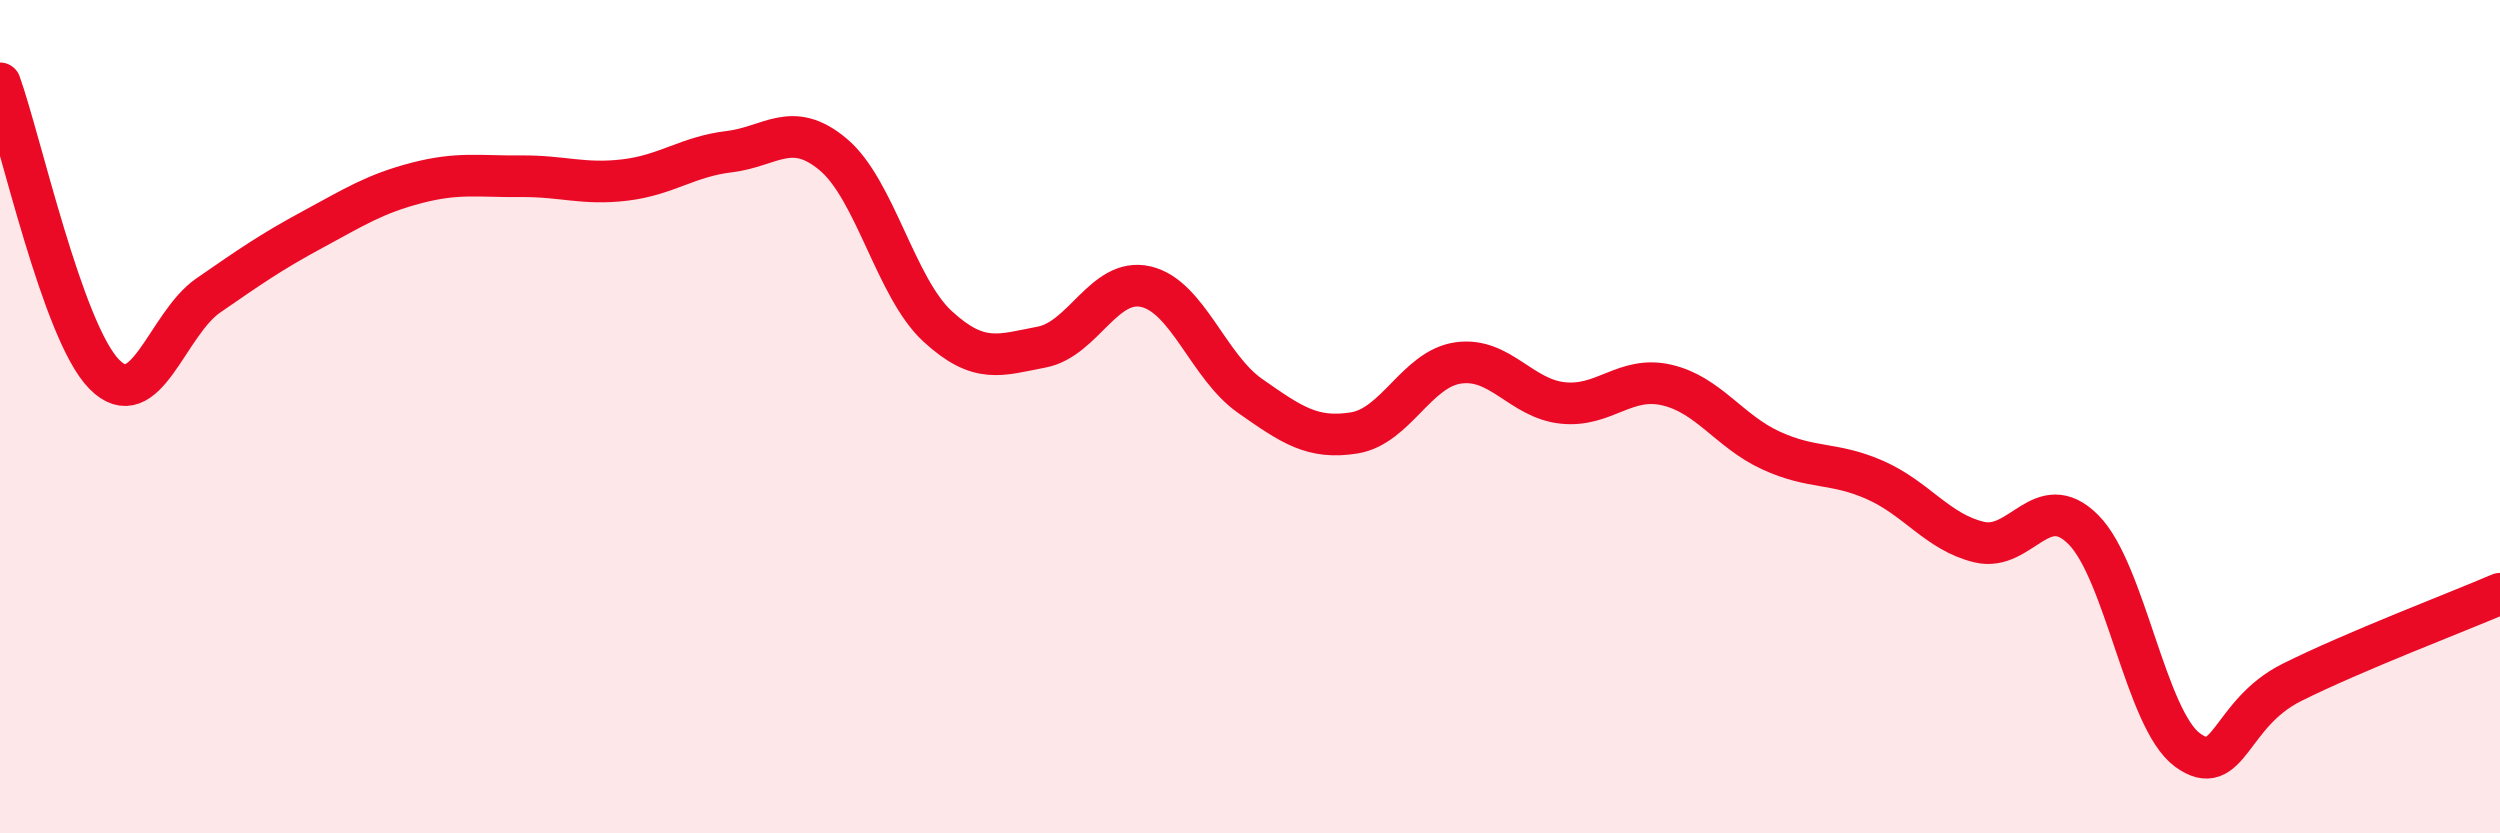
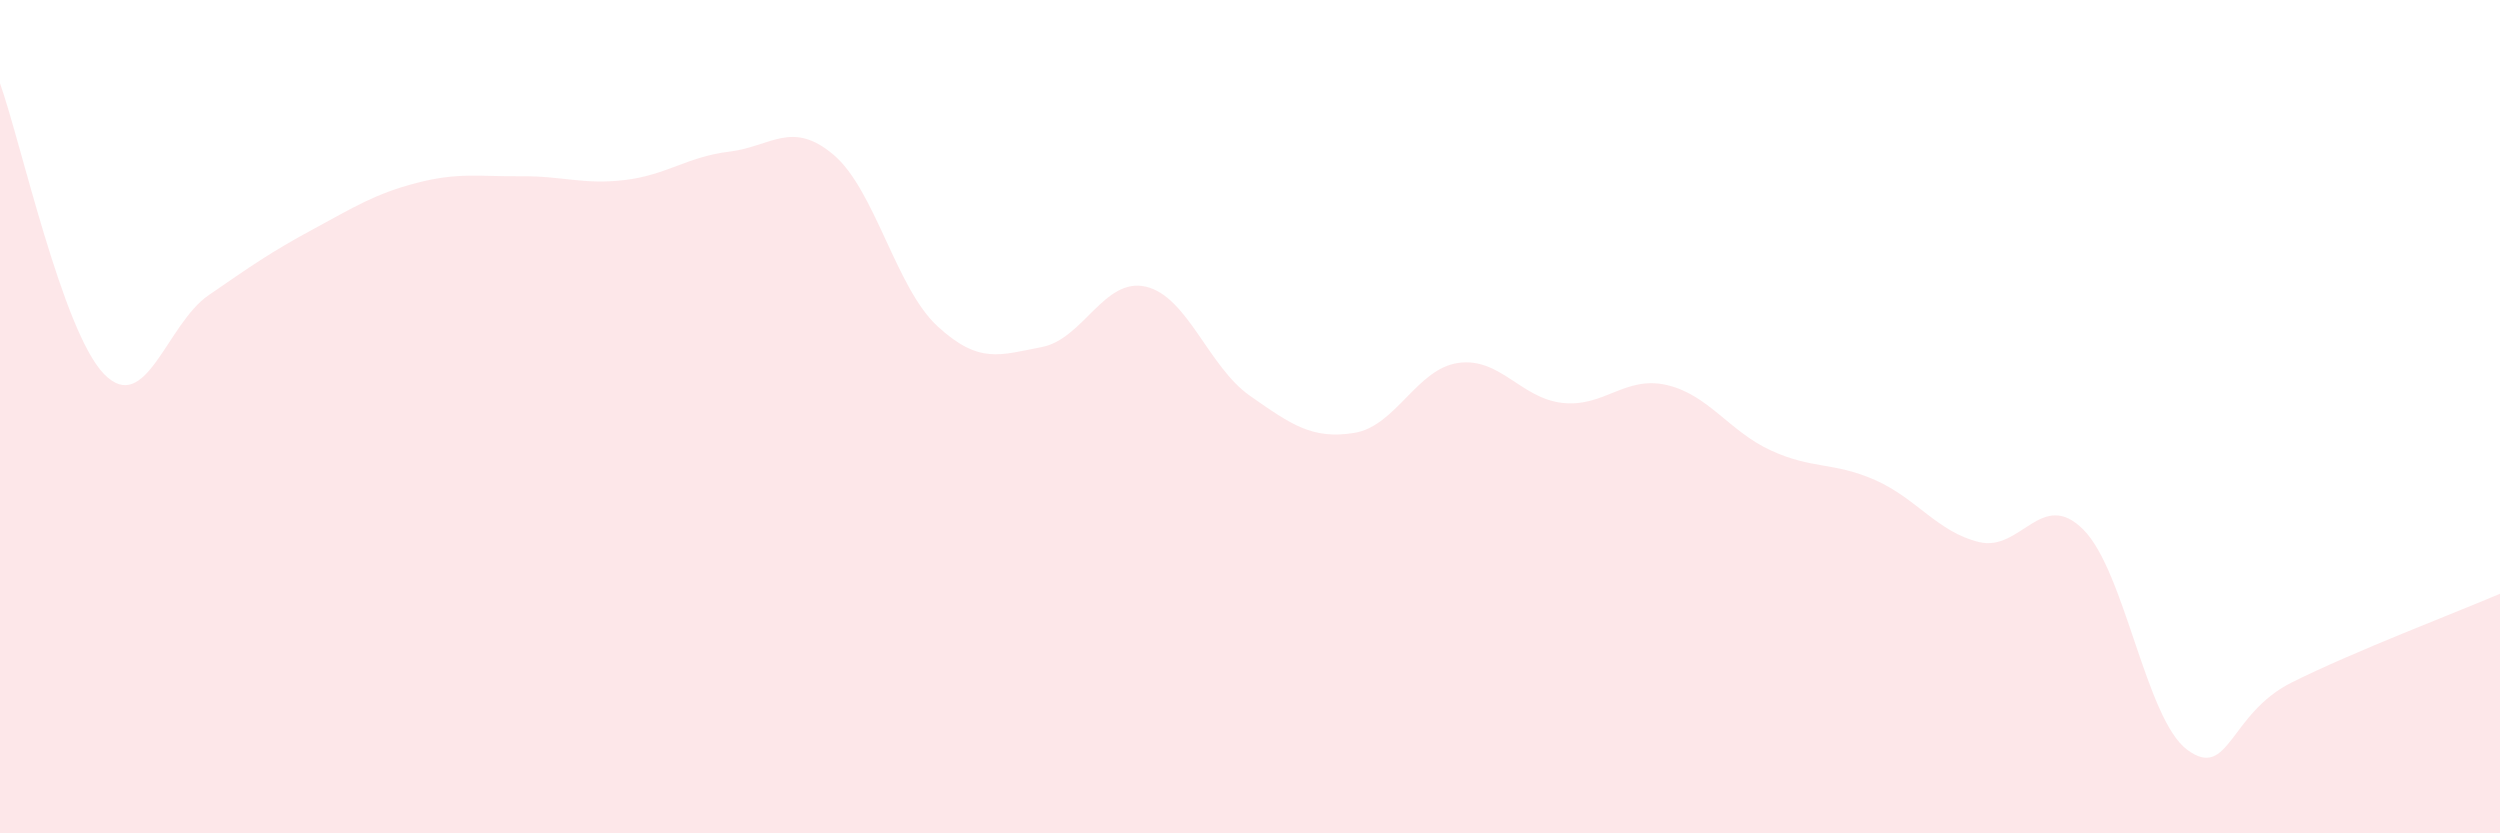
<svg xmlns="http://www.w3.org/2000/svg" width="60" height="20" viewBox="0 0 60 20">
  <path d="M 0,2 C 0.5,3.4 1.5,7.96 2.5,8.98 C 3.5,10 4,7.78 5,7.09 C 6,6.4 6.5,6.05 7.5,5.51 C 8.5,4.97 9,4.65 10,4.39 C 11,4.13 11.5,4.24 12.5,4.23 C 13.5,4.22 14,4.44 15,4.32 C 16,4.2 16.5,3.76 17.5,3.64 C 18.5,3.52 19,2.87 20,3.71 C 21,4.55 21.5,6.91 22.5,7.83 C 23.5,8.75 24,8.52 25,8.33 C 26,8.14 26.5,6.65 27.5,6.88 C 28.5,7.11 29,8.8 30,9.5 C 31,10.2 31.5,10.55 32.5,10.39 C 33.5,10.23 34,8.85 35,8.71 C 36,8.57 36.5,9.56 37.5,9.67 C 38.5,9.78 39,9.01 40,9.24 C 41,9.47 41.5,10.35 42.5,10.81 C 43.5,11.27 44,11.08 45,11.52 C 46,11.96 46.5,12.77 47.5,13.01 C 48.5,13.25 49,11.71 50,12.71 C 51,13.71 51.5,17.27 52.5,18 C 53.5,18.73 53.5,17.13 55,16.38 C 56.5,15.63 59,14.68 60,14.25L60 20L0 20Z" fill="#EB0A25" opacity="0.1" stroke-linecap="round" stroke-linejoin="round" />
-   <path d="M 0,2 C 0.5,3.4 1.5,7.96 2.5,8.98 C 3.5,10 4,7.78 5,7.09 C 6,6.4 6.5,6.05 7.5,5.51 C 8.5,4.97 9,4.65 10,4.39 C 11,4.13 11.5,4.24 12.5,4.23 C 13.5,4.22 14,4.44 15,4.32 C 16,4.2 16.5,3.76 17.5,3.64 C 18.5,3.52 19,2.87 20,3.71 C 21,4.55 21.5,6.91 22.5,7.83 C 23.5,8.75 24,8.52 25,8.33 C 26,8.14 26.5,6.65 27.5,6.88 C 28.5,7.11 29,8.8 30,9.5 C 31,10.2 31.5,10.55 32.5,10.39 C 33.5,10.23 34,8.85 35,8.71 C 36,8.57 36.5,9.56 37.5,9.67 C 38.5,9.78 39,9.01 40,9.24 C 41,9.47 41.5,10.35 42.5,10.81 C 43.5,11.27 44,11.08 45,11.52 C 46,11.96 46.5,12.77 47.5,13.01 C 48.5,13.25 49,11.71 50,12.71 C 51,13.71 51.5,17.27 52.5,18 C 53.5,18.73 53.5,17.13 55,16.38 C 56.5,15.63 59,14.68 60,14.25" stroke="#EB0A25" stroke-width="1" fill="none" stroke-linecap="round" stroke-linejoin="round" />
</svg>